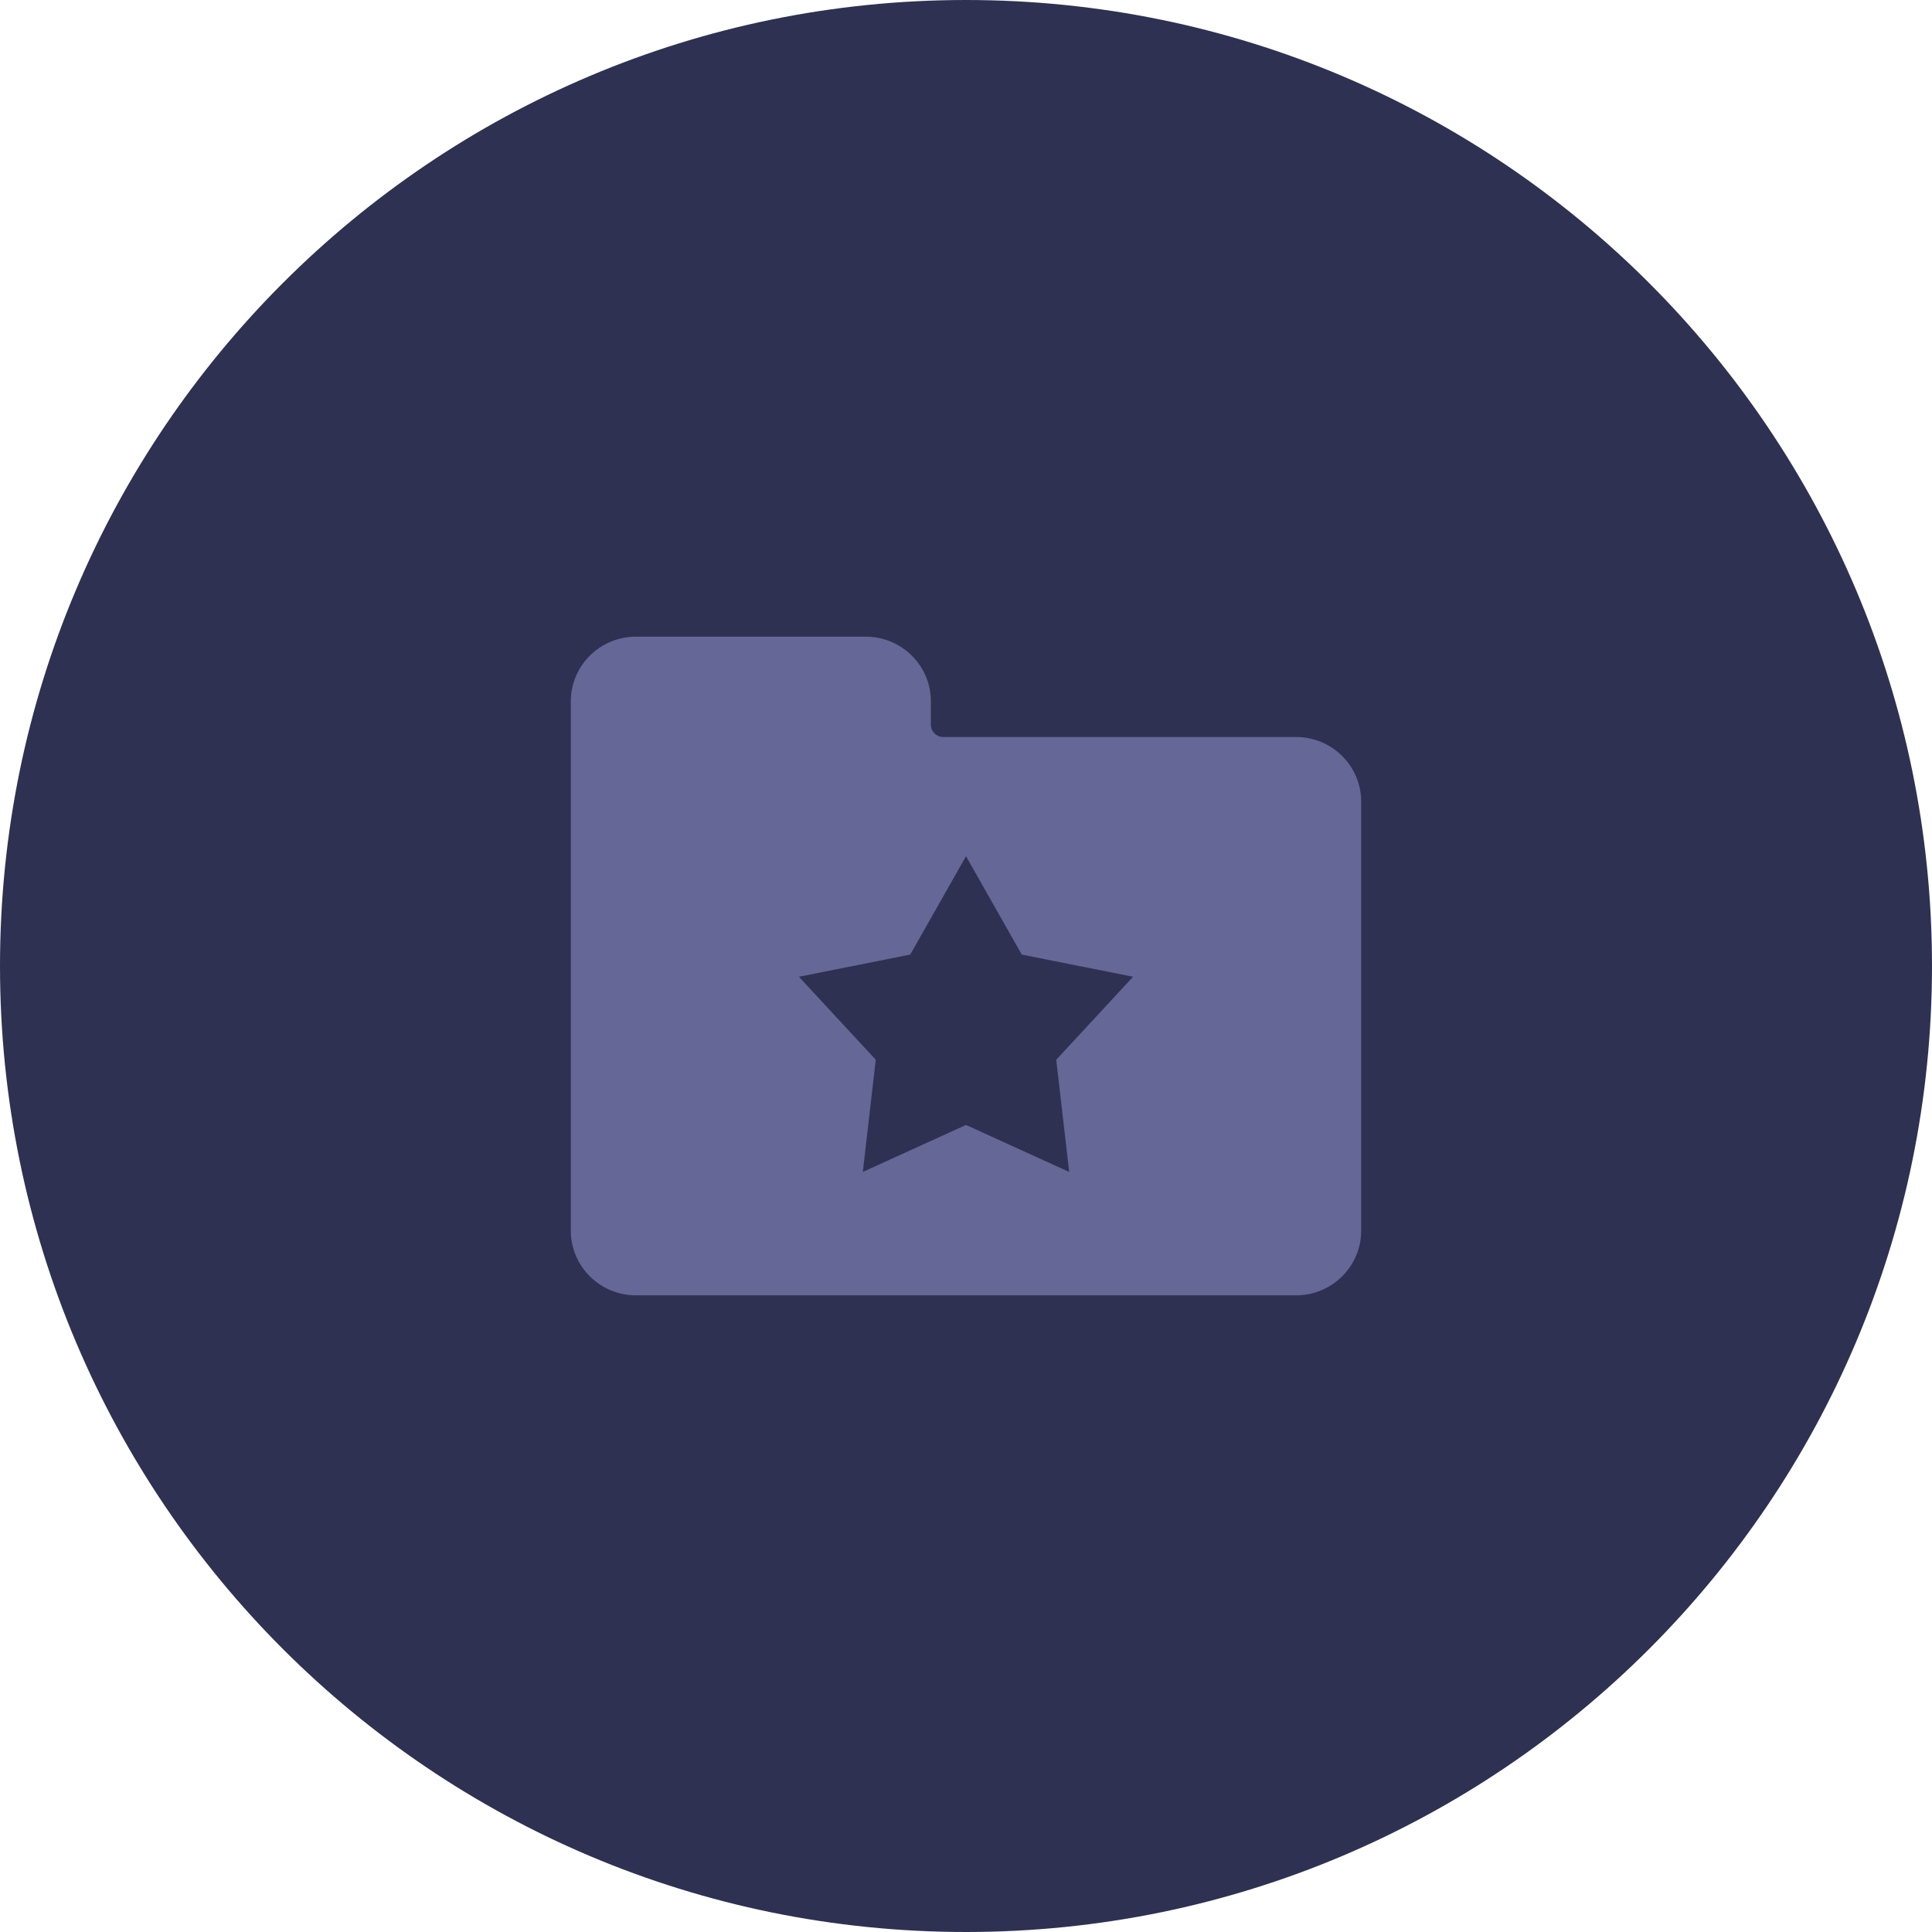
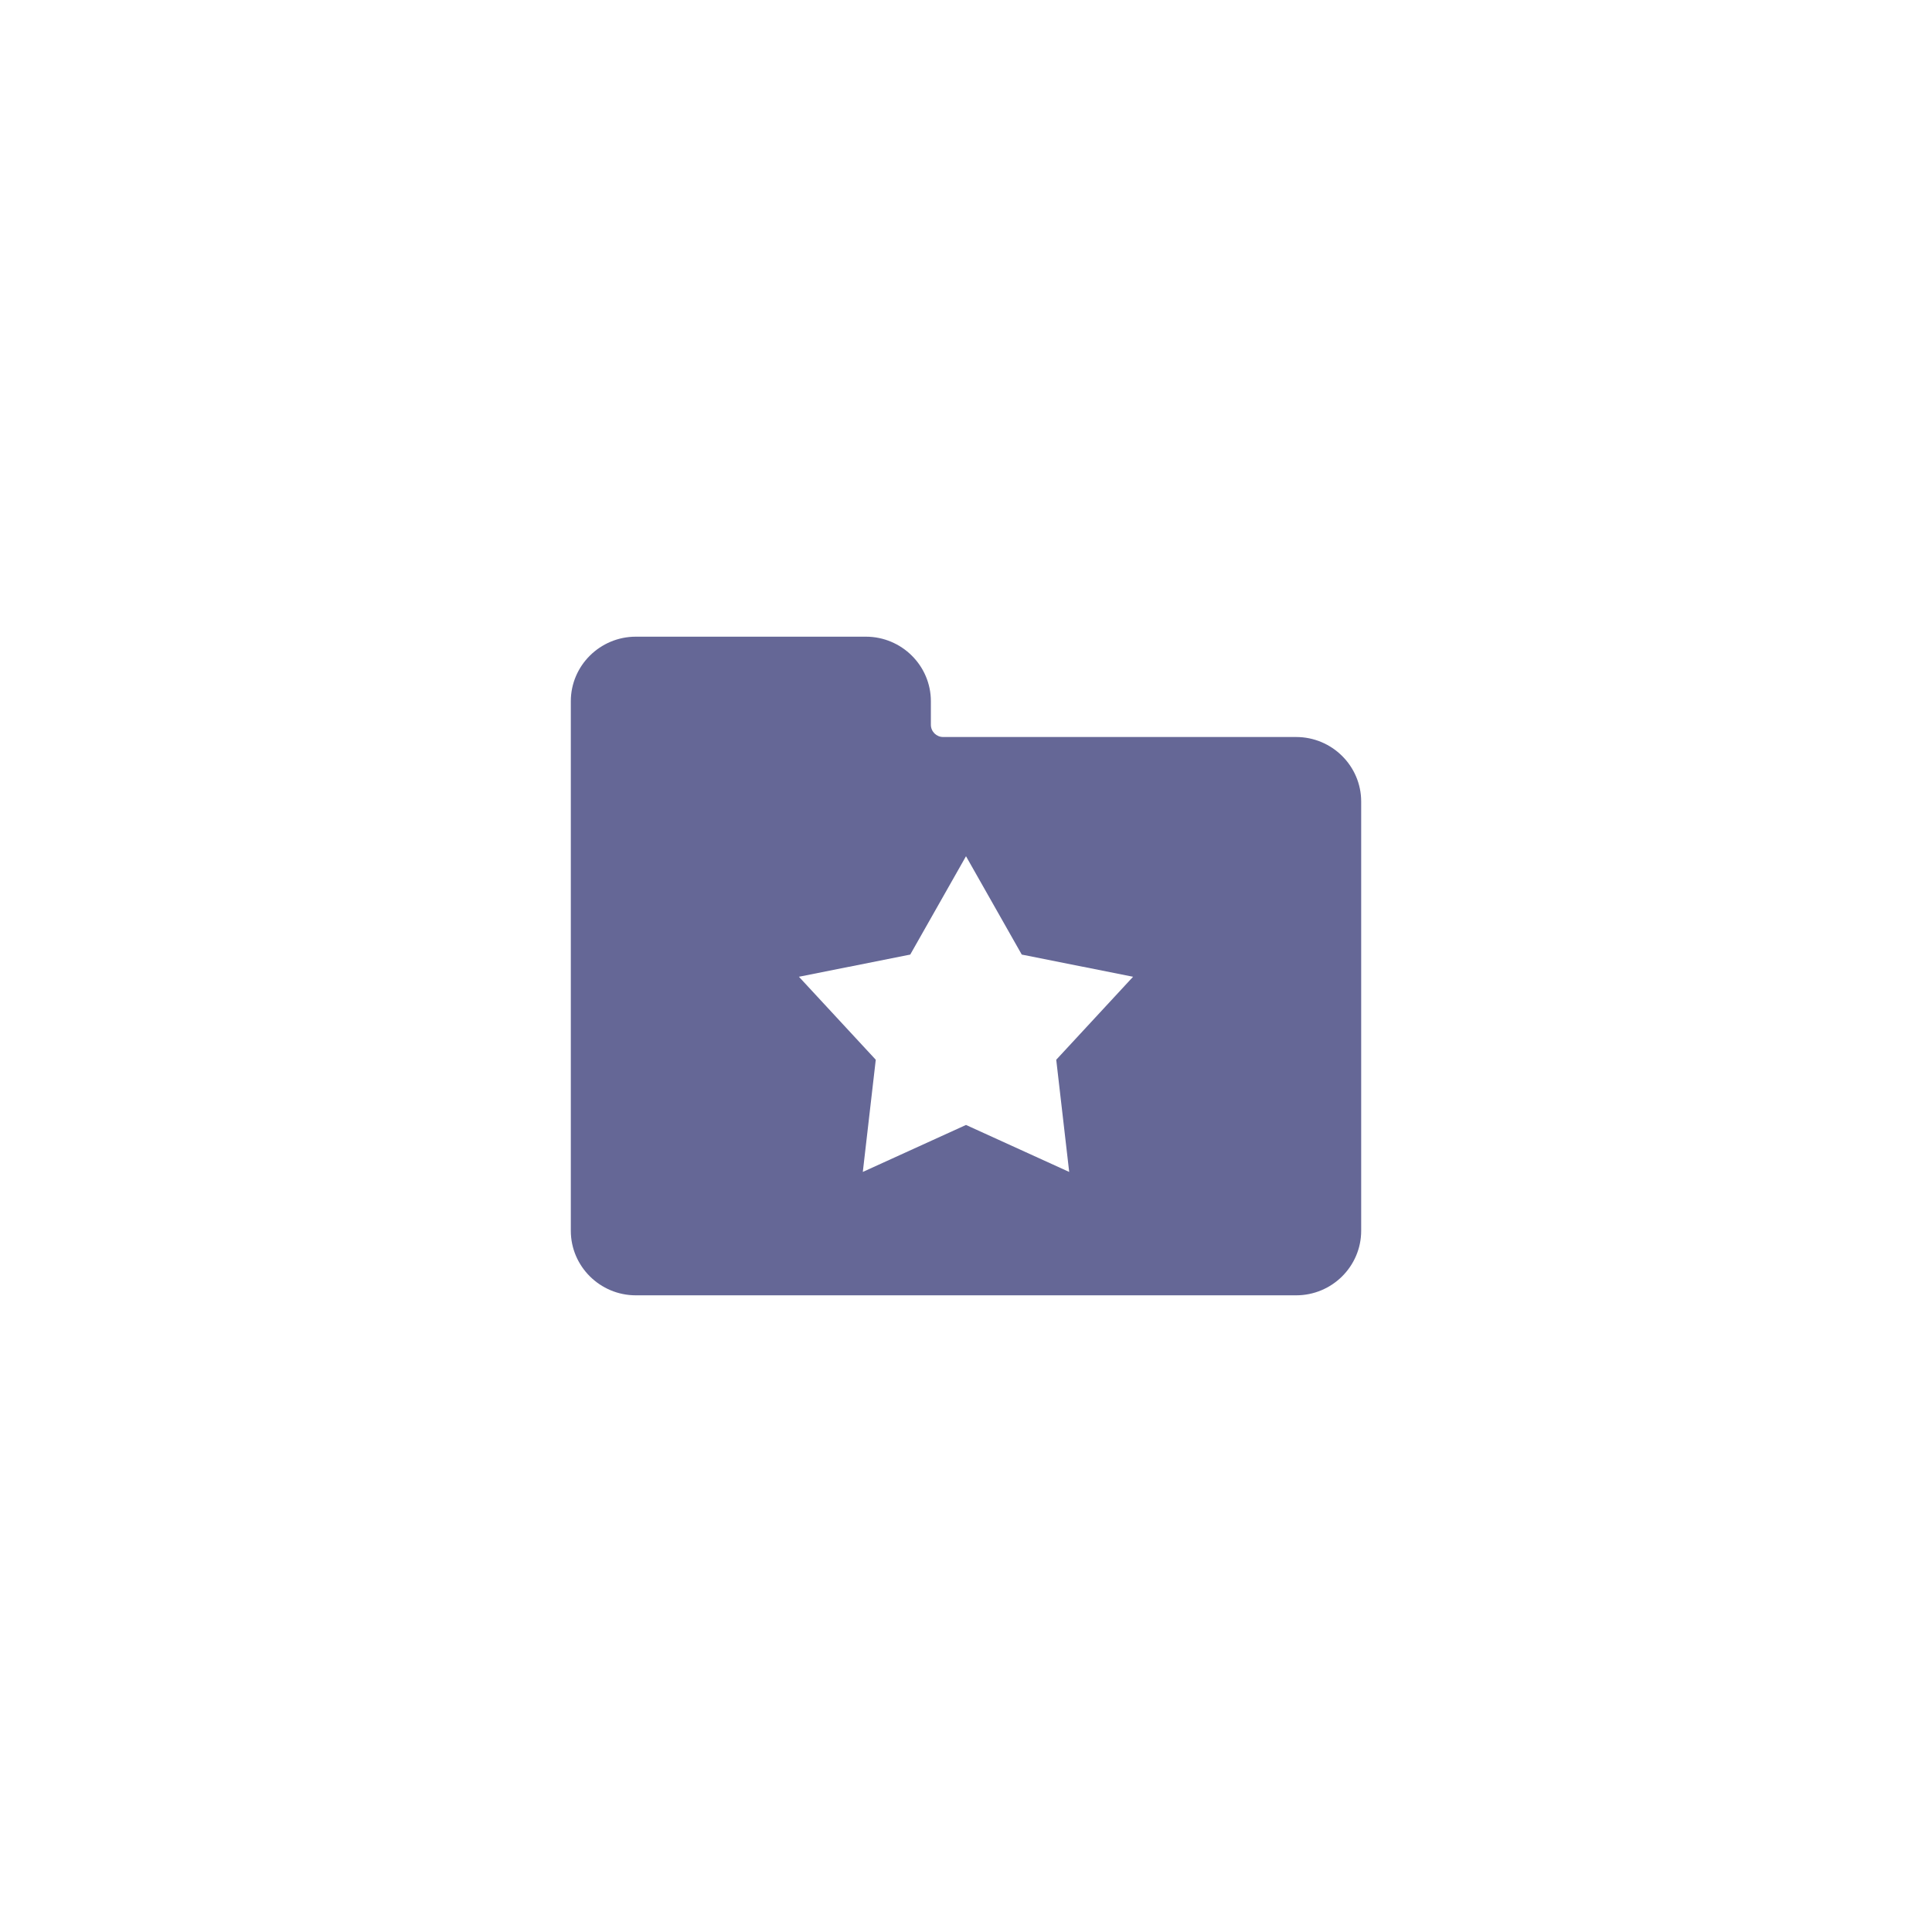
<svg xmlns="http://www.w3.org/2000/svg" width="88" height="88" viewBox="0 0 88 88" fill="none">
  <g opacity="1" transform="translate(0 0)  rotate(0)">
-     <path id="圆形 1" fill-rule="evenodd" style="fill:#2F3152" opacity="1" d="M44 0C19.7 0 0 19.7 0 44C0 68.3 19.7 88 44 88C68.3 88 88 68.3 88 44C88 19.7 68.3 0 44 0Z" />
    <path id="减去顶层" fill-rule="evenodd" style="fill:#656796" opacity="1" d="M42.4 33.01L42.4 31.94C42.4 30.32 41.07 29 39.44 29L28.96 29C27.33 29 26 30.32 26 31.94L26 56.06C26 57.68 27.33 59 28.96 59L59.04 59C60.67 59 62 57.68 62 56.06L62 36.51C62 34.89 60.67 33.57 59.04 33.57L42.96 33.57C42.65 33.57 42.4 33.32 42.4 33.01ZM46.54 43.48L44 39L41.46 43.48L36.39 44.49L39.89 48.27L39.3 53.38L44 51.24L48.7 53.38L48.11 48.27L51.61 44.49L46.54 43.48Z" />
  </g>
</svg>